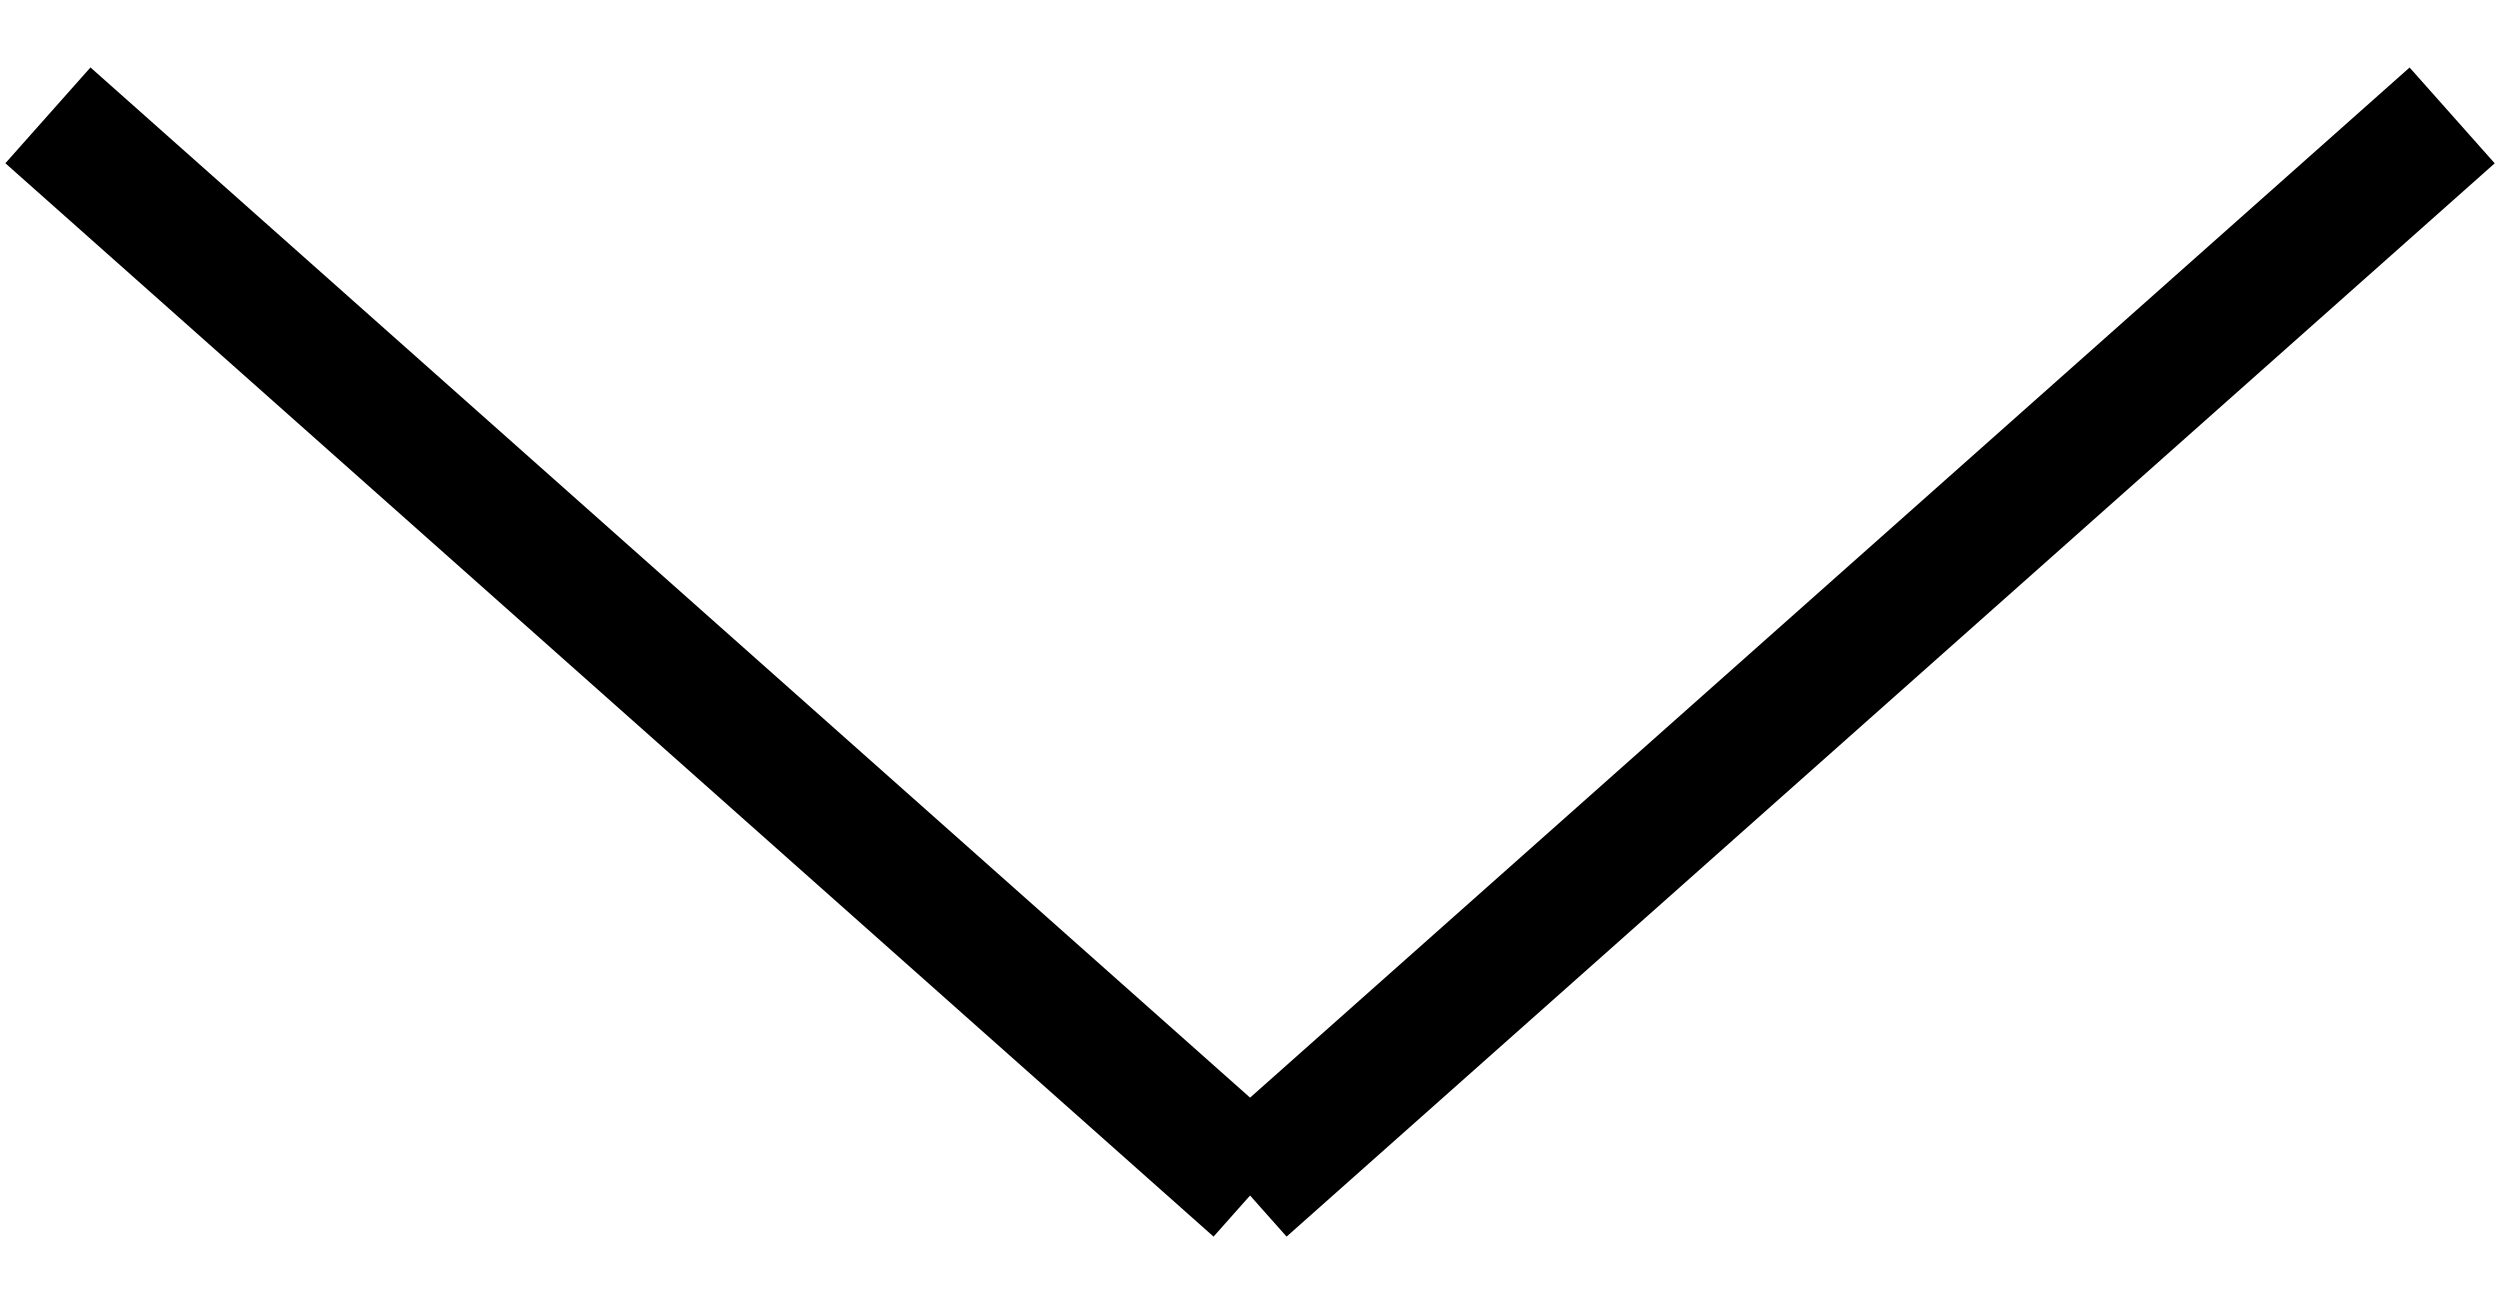
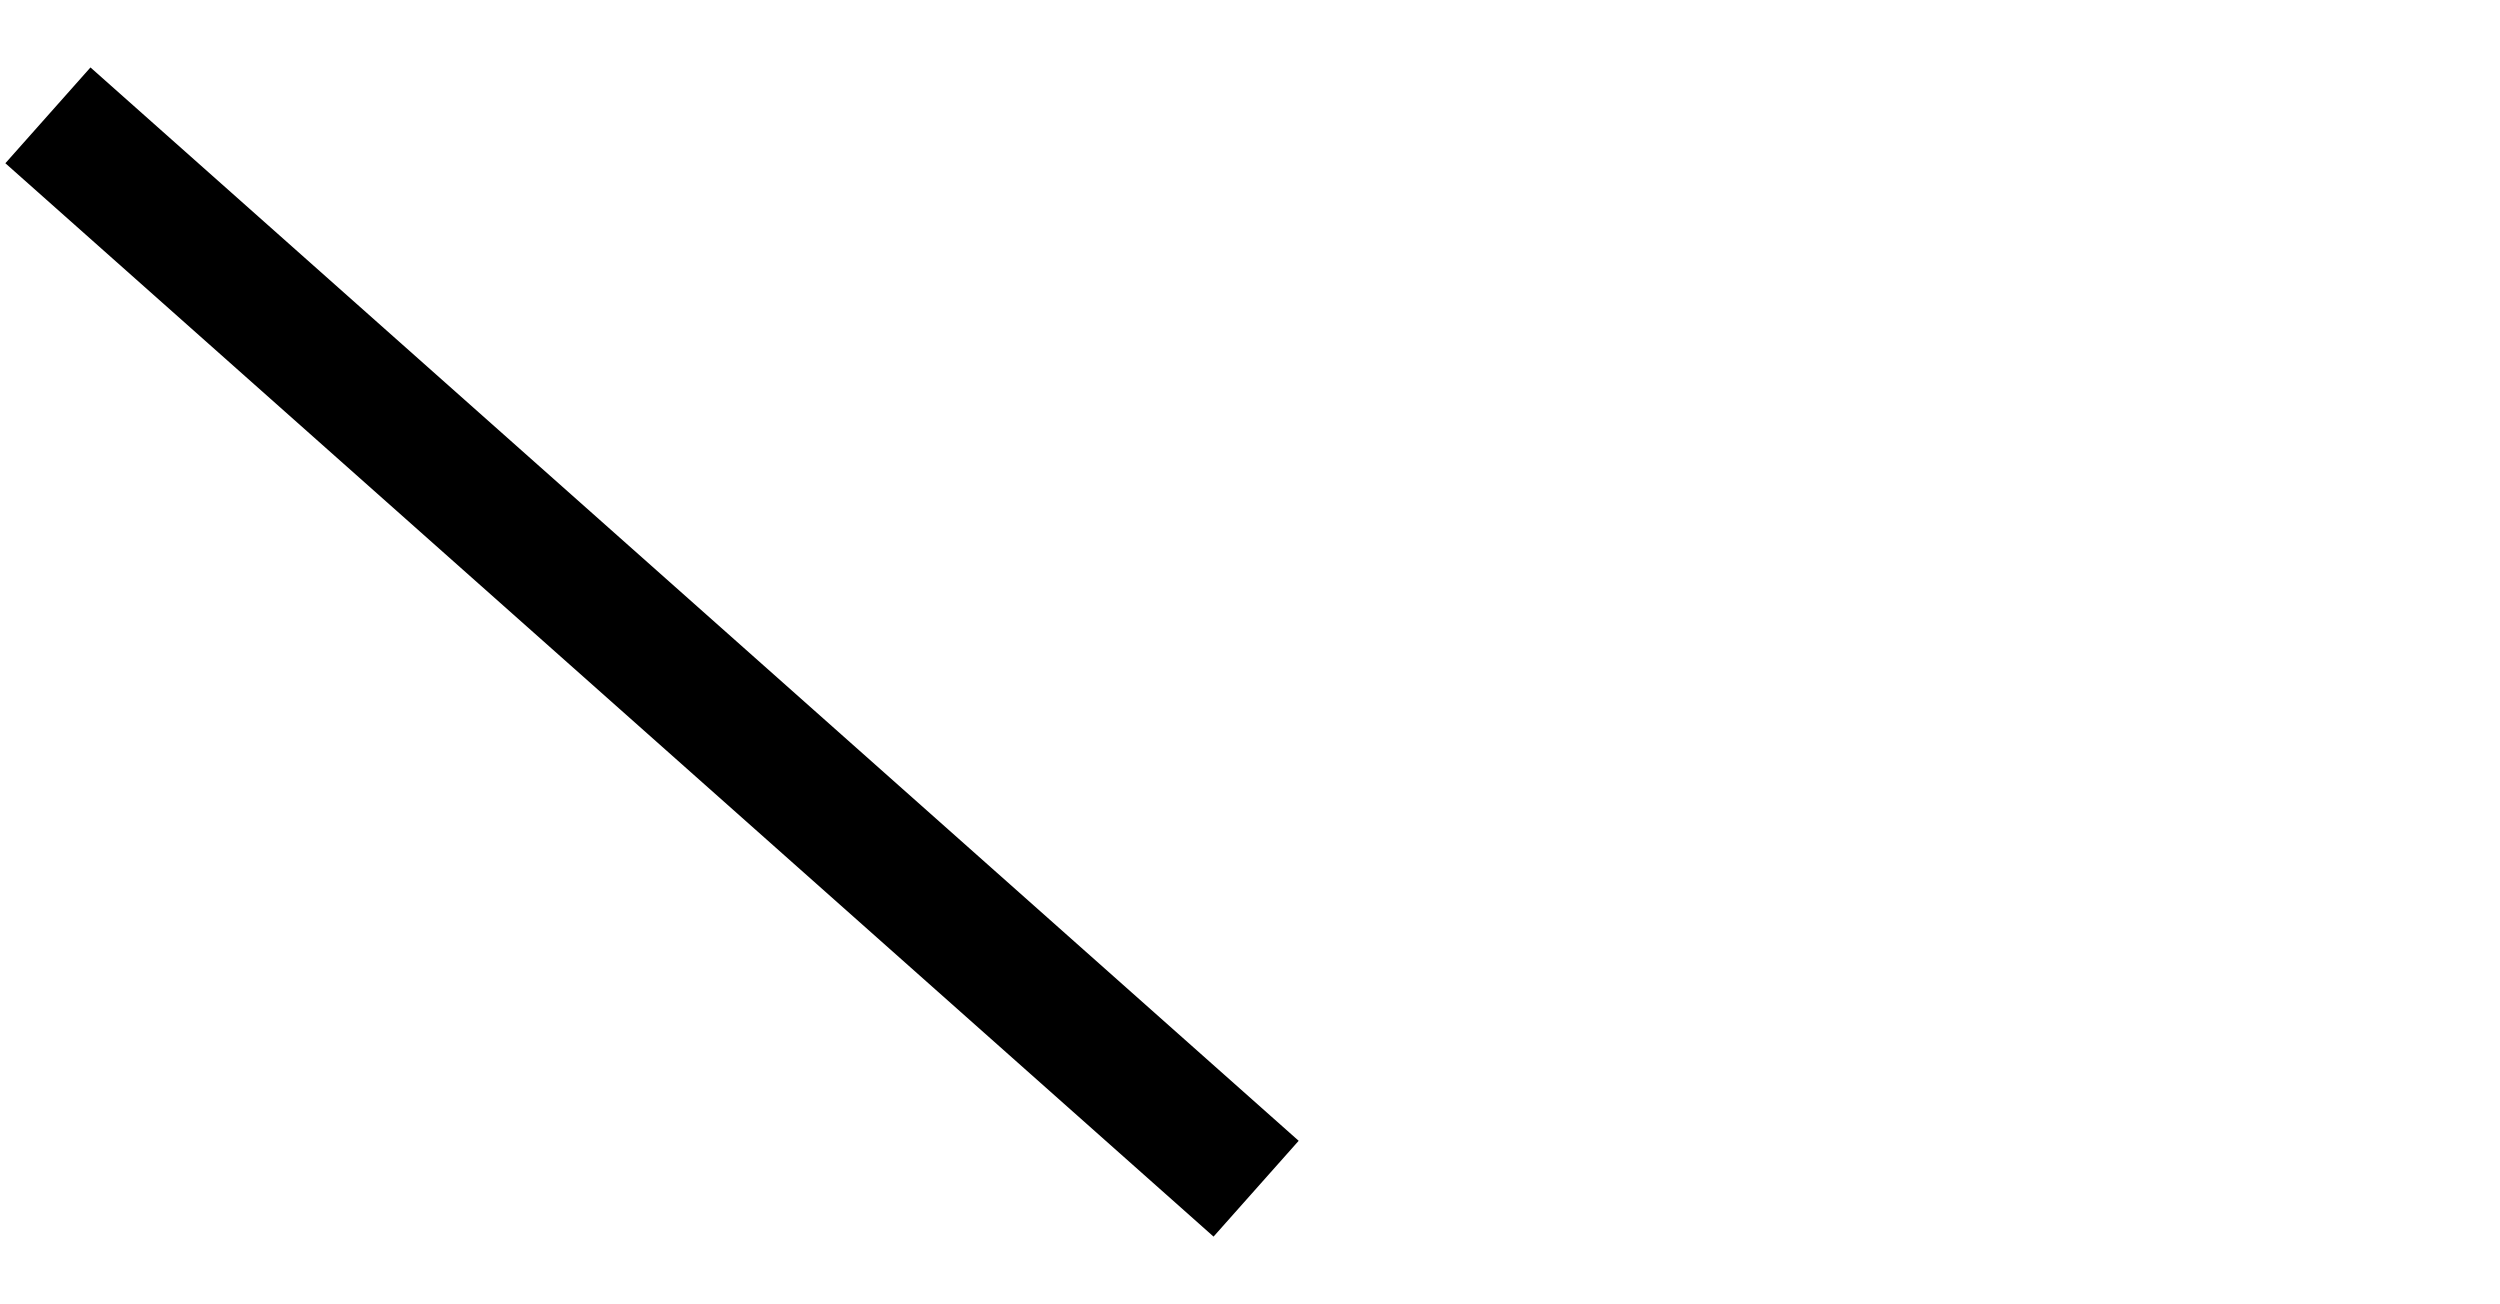
<svg xmlns="http://www.w3.org/2000/svg" width="29.263" height="15.264" viewBox="0 0 29.263 15.264">
  <g id="Component_4_1" data-name="Component 4 – 1" transform="translate(0.561 0.561)">
    <line id="Line_1" data-name="Line 1" y1="1.116" x2="18.884" transform="translate(0.789) rotate(45)" fill="none" stroke="#000" stroke-width="1.5" />
-     <line id="Line_1-2" data-name="Line 1" x2="18.883" y2="1.116" transform="translate(28.142 0.79) rotate(135)" fill="none" stroke="#000" stroke-width="1.5" />
  </g>
</svg>